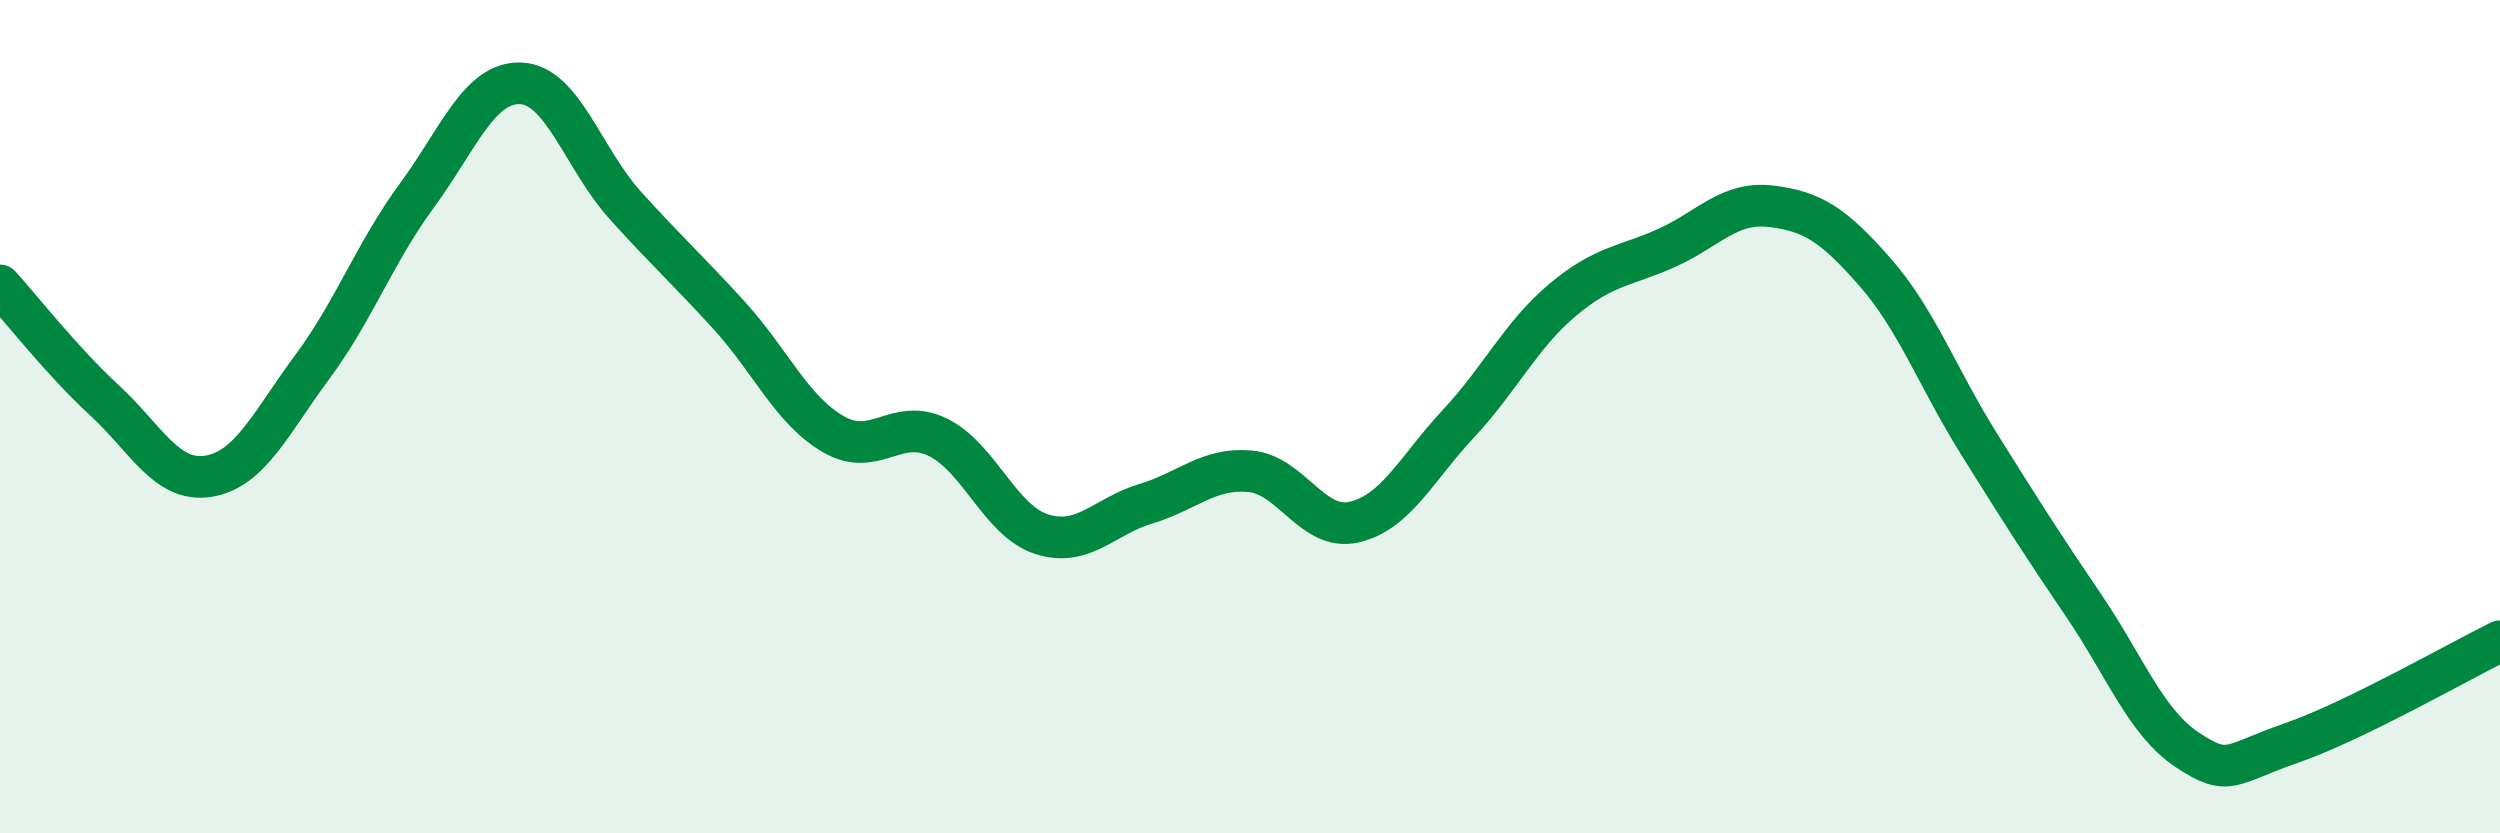
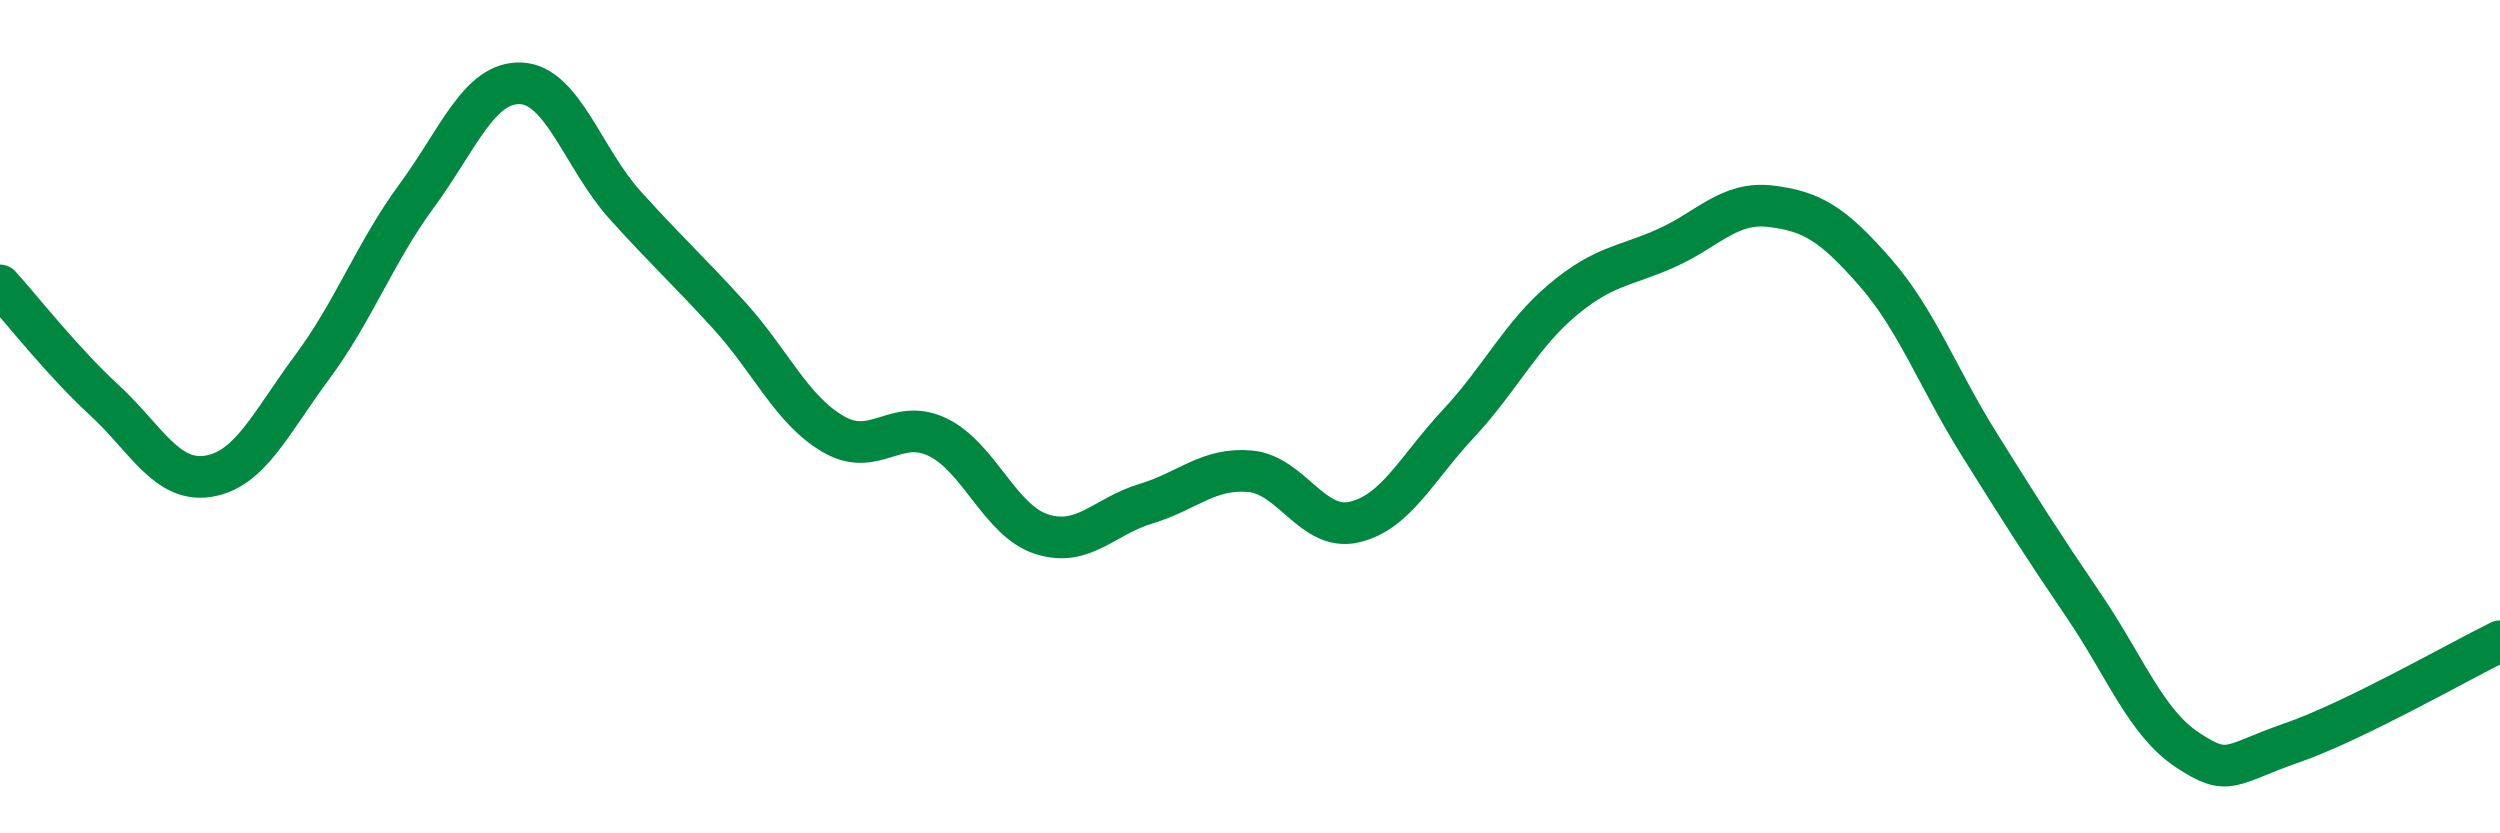
<svg xmlns="http://www.w3.org/2000/svg" width="60" height="20" viewBox="0 0 60 20">
-   <path d="M 0,6.85 C 0.5,7.4 1.5,8.68 2.5,9.6 C 3.5,10.52 4,11.59 5,11.43 C 6,11.27 6.5,10.15 7.5,8.8 C 8.5,7.45 9,6.06 10,4.7 C 11,3.34 11.5,1.96 12.5,2 C 13.5,2.04 14,3.81 15,4.92 C 16,6.03 16.5,6.47 17.5,7.57 C 18.5,8.67 19,9.84 20,10.42 C 21,11 21.5,10.01 22.5,10.49 C 23.5,10.97 24,12.5 25,12.82 C 26,13.14 26.5,12.39 27.5,12.09 C 28.5,11.79 29,11.22 30,11.31 C 31,11.4 31.5,12.76 32.5,12.53 C 33.5,12.3 34,11.24 35,10.17 C 36,9.1 36.5,8.04 37.5,7.2 C 38.5,6.36 39,6.4 40,5.95 C 41,5.5 41.5,4.83 42.5,4.95 C 43.5,5.07 44,5.39 45,6.53 C 46,7.67 46.5,9.06 47.5,10.66 C 48.5,12.26 49,13.05 50,14.52 C 51,15.99 51.5,17.34 52.5,18 C 53.5,18.66 53.5,18.35 55,17.83 C 56.5,17.31 59,15.88 60,15.39L60 20L0 20Z" fill="#008740" opacity="0.1" stroke-linecap="round" stroke-linejoin="round" />
  <path d="M 0,6.85 C 0.5,7.4 1.5,8.68 2.5,9.6 C 3.5,10.52 4,11.59 5,11.43 C 6,11.27 6.5,10.15 7.5,8.8 C 8.5,7.45 9,6.06 10,4.7 C 11,3.34 11.5,1.96 12.5,2 C 13.5,2.04 14,3.81 15,4.92 C 16,6.03 16.5,6.47 17.5,7.57 C 18.5,8.67 19,9.84 20,10.42 C 21,11 21.5,10.01 22.5,10.49 C 23.5,10.97 24,12.5 25,12.82 C 26,13.14 26.5,12.39 27.5,12.09 C 28.5,11.79 29,11.22 30,11.31 C 31,11.4 31.5,12.76 32.5,12.53 C 33.5,12.3 34,11.24 35,10.17 C 36,9.1 36.5,8.04 37.5,7.2 C 38.5,6.36 39,6.4 40,5.95 C 41,5.5 41.5,4.83 42.5,4.95 C 43.5,5.07 44,5.39 45,6.53 C 46,7.67 46.5,9.06 47.5,10.66 C 48.5,12.26 49,13.05 50,14.52 C 51,15.99 51.5,17.34 52.5,18 C 53.5,18.66 53.5,18.35 55,17.83 C 56.5,17.31 59,15.88 60,15.39" stroke="#008740" stroke-width="1" fill="none" stroke-linecap="round" stroke-linejoin="round" />
</svg>